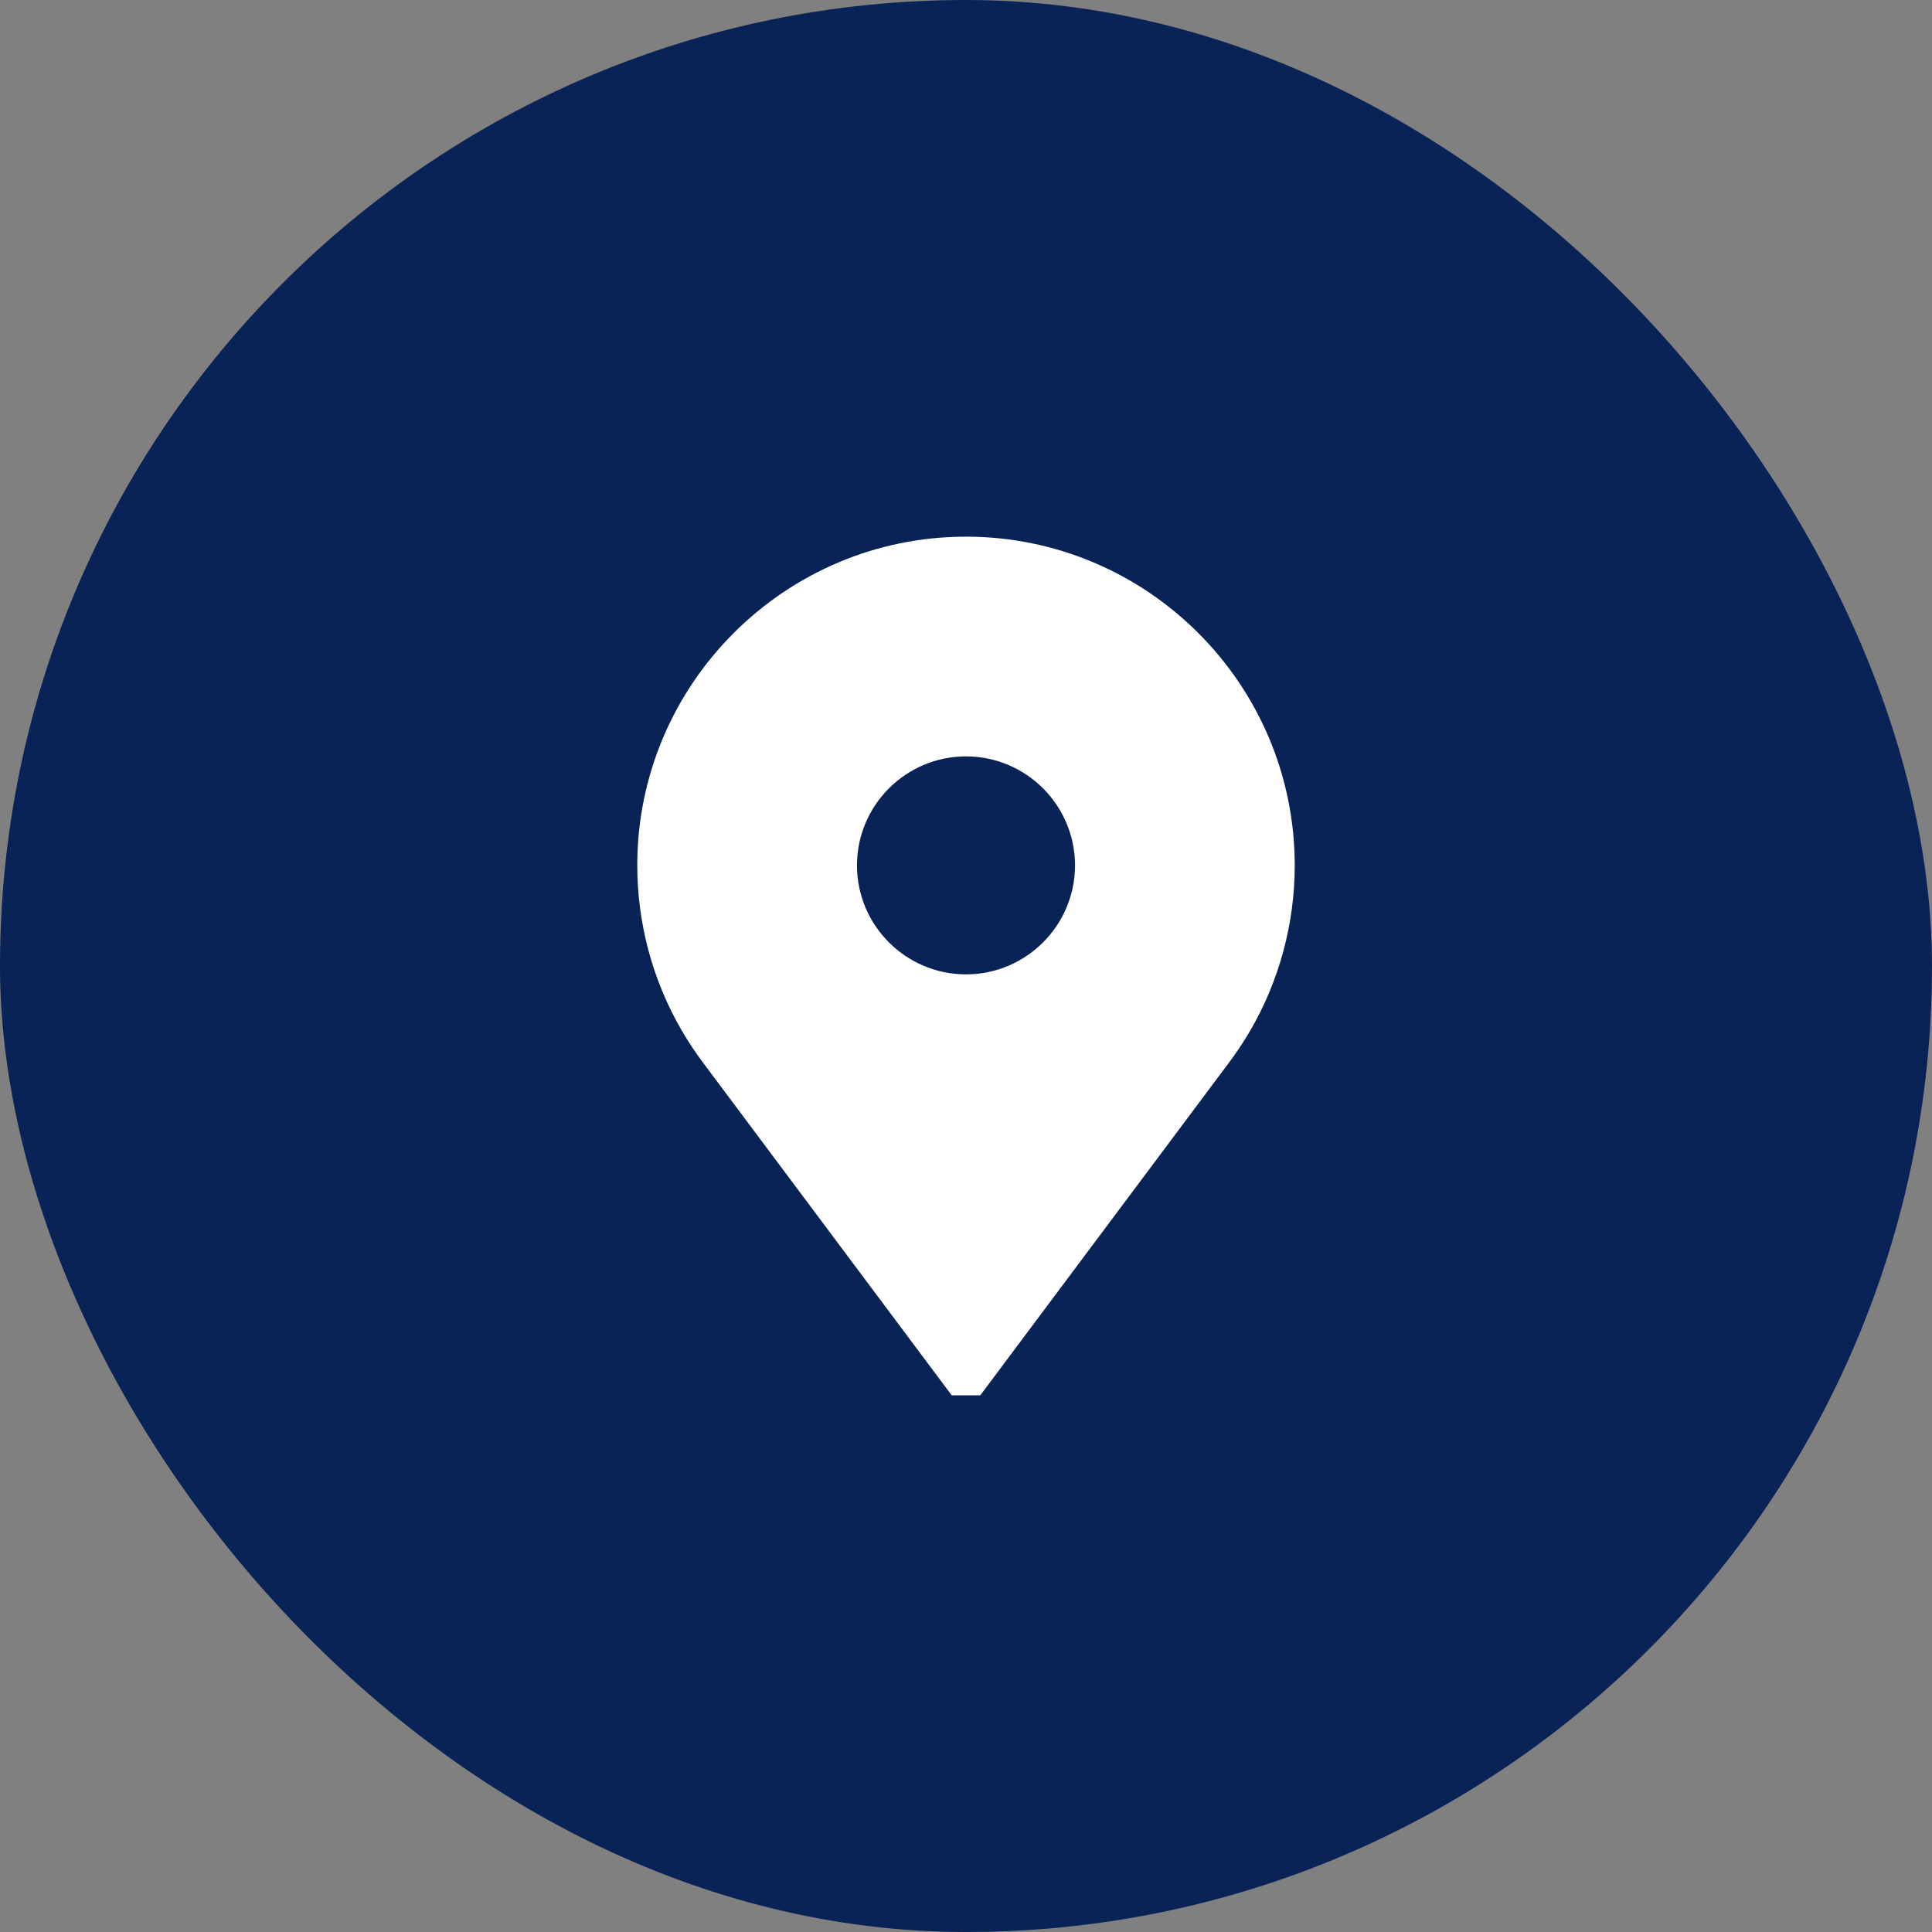
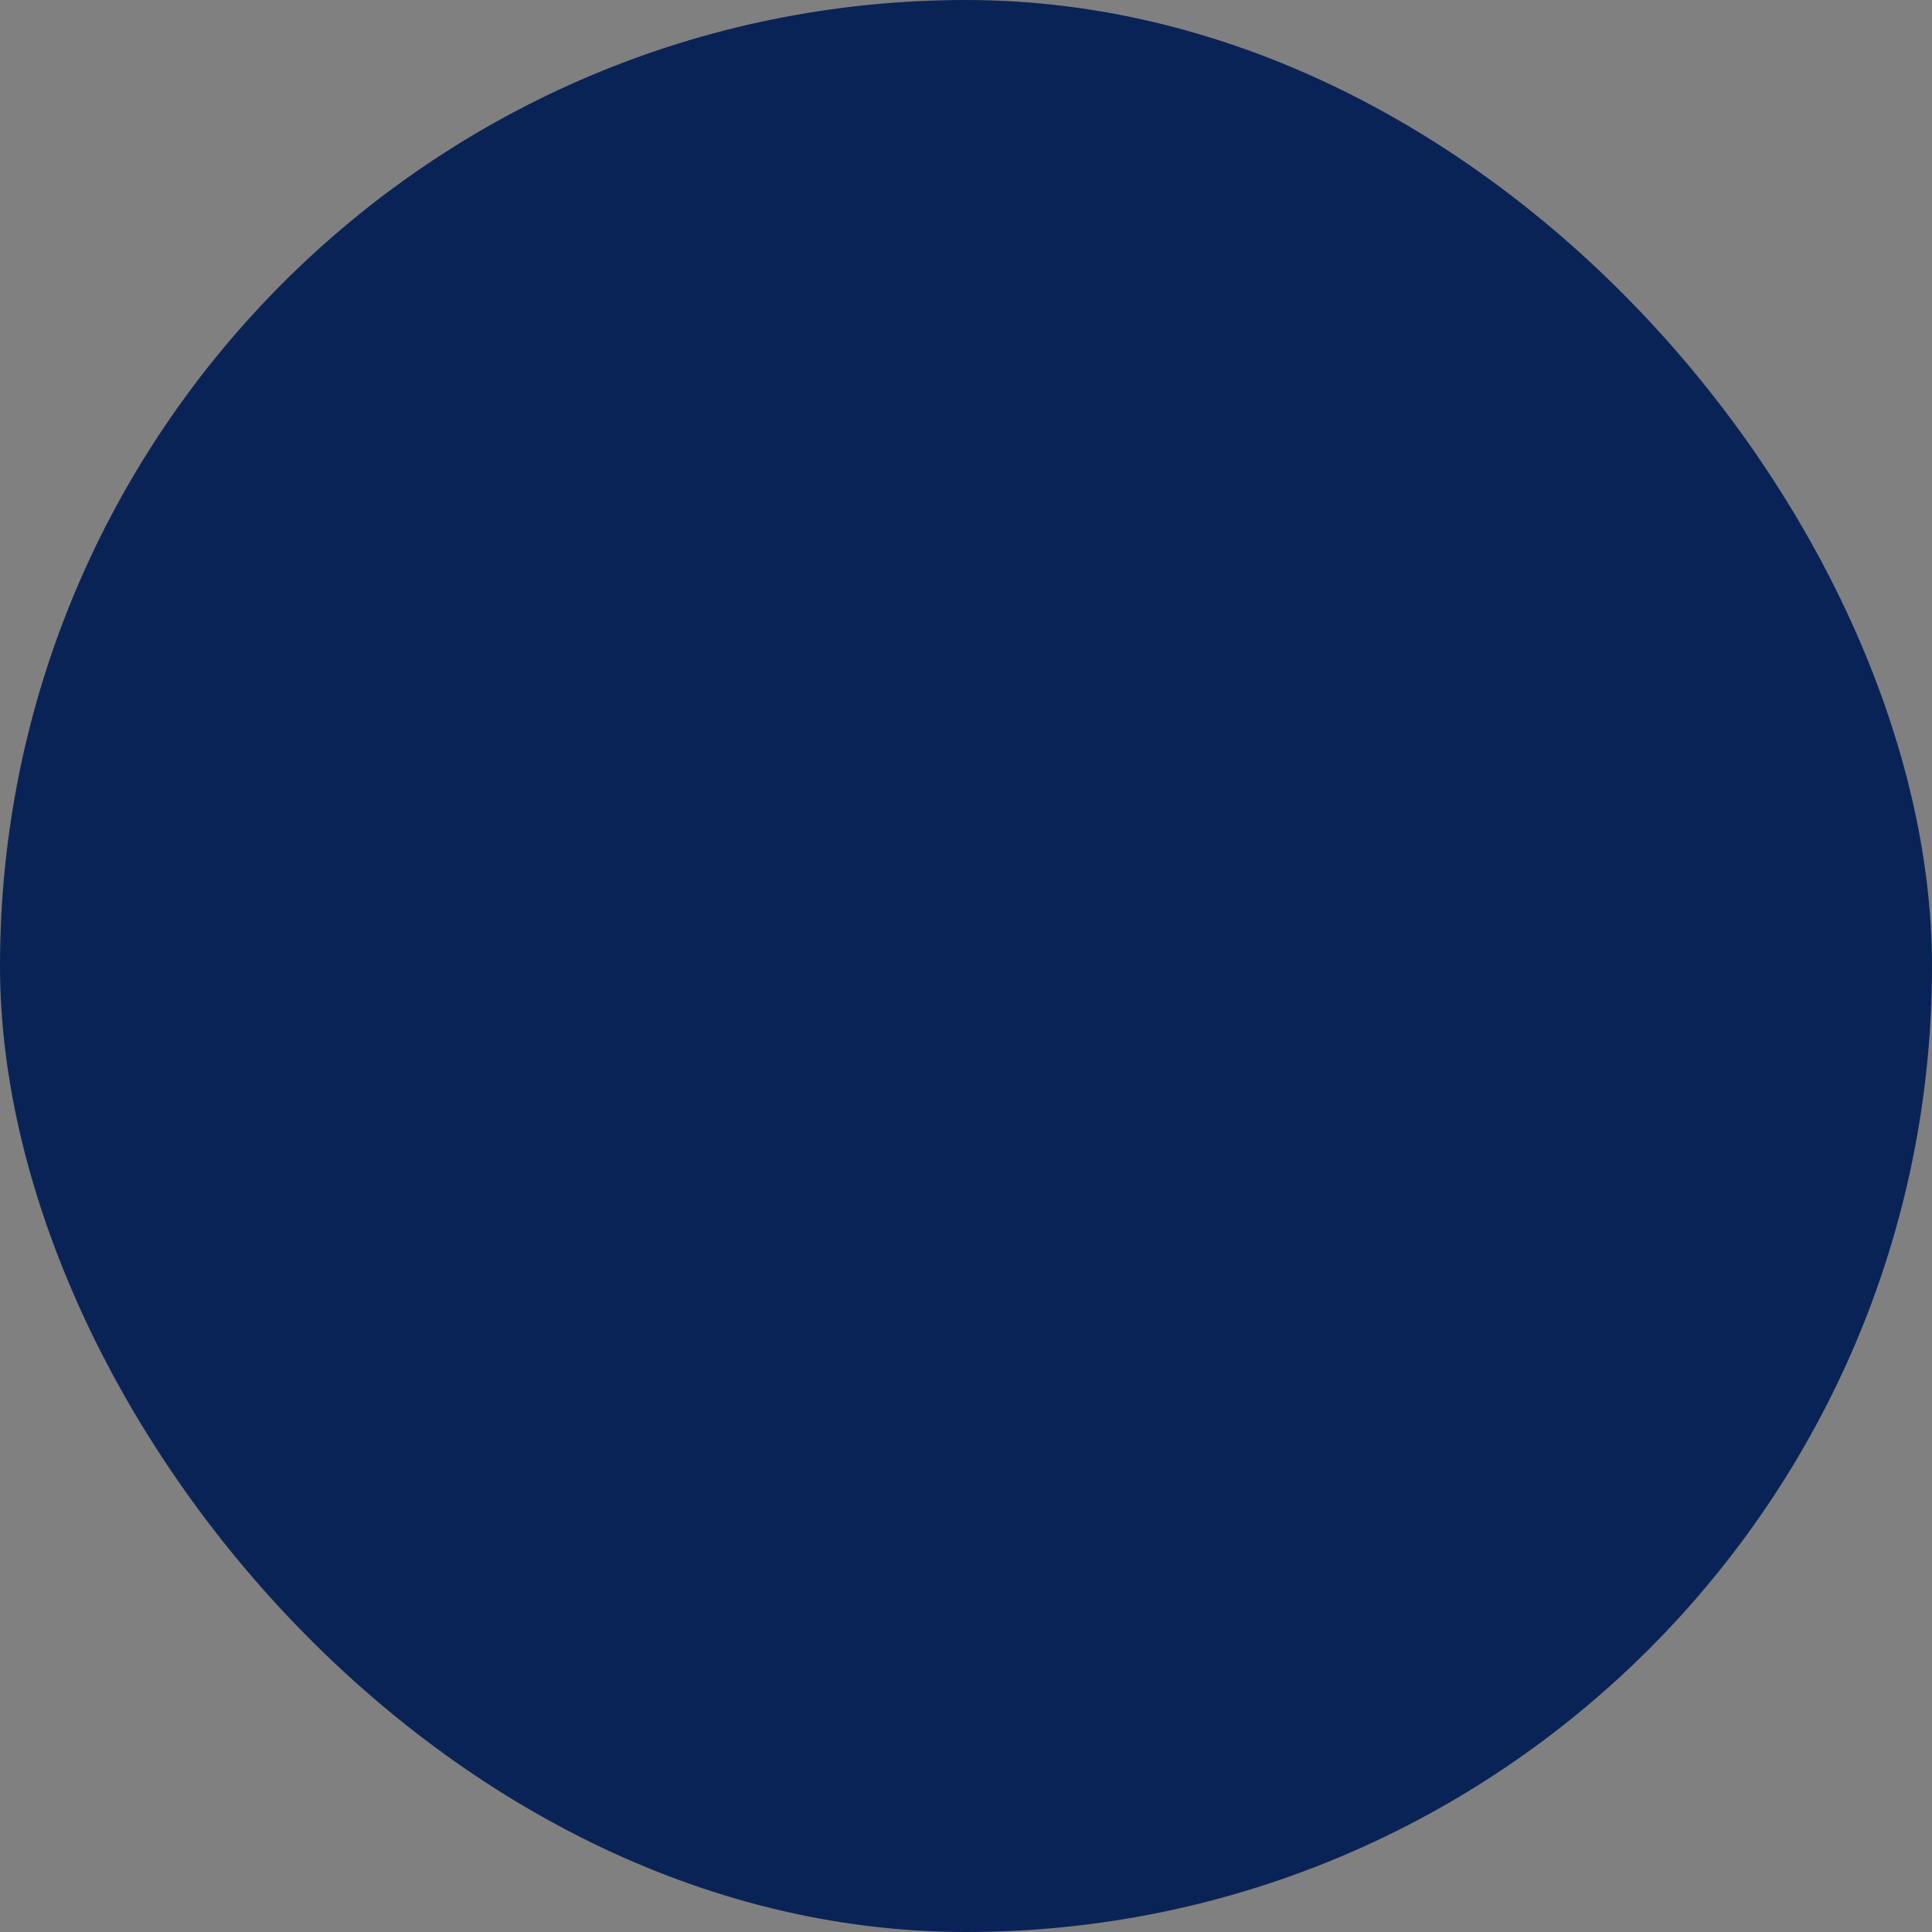
<svg xmlns="http://www.w3.org/2000/svg" width="54" height="54" viewBox="0 0 54 54" fill="none">
  <rect x="0" y="0" width="54" height="54" fill="#808080" stroke="none" />
  <rect width="54" height="54" rx="27" fill="#0A2357" />
-   <path d="M27 15C21.934 15 17.812 19.122 17.812 24.188C17.812 25.809 18.241 27.403 19.052 28.798C19.24 29.123 19.452 29.44 19.679 29.74L26.601 39H27.399L34.321 29.74C34.548 29.44 34.76 29.123 34.949 28.798C35.759 27.403 36.188 25.809 36.188 24.188C36.188 19.122 32.066 15 27 15ZM27 27.234C25.32 27.234 23.953 25.867 23.953 24.188C23.953 22.508 25.32 21.141 27 21.141C28.68 21.141 30.047 22.508 30.047 24.188C30.047 25.867 28.68 27.234 27 27.234Z" fill="white" />
</svg>